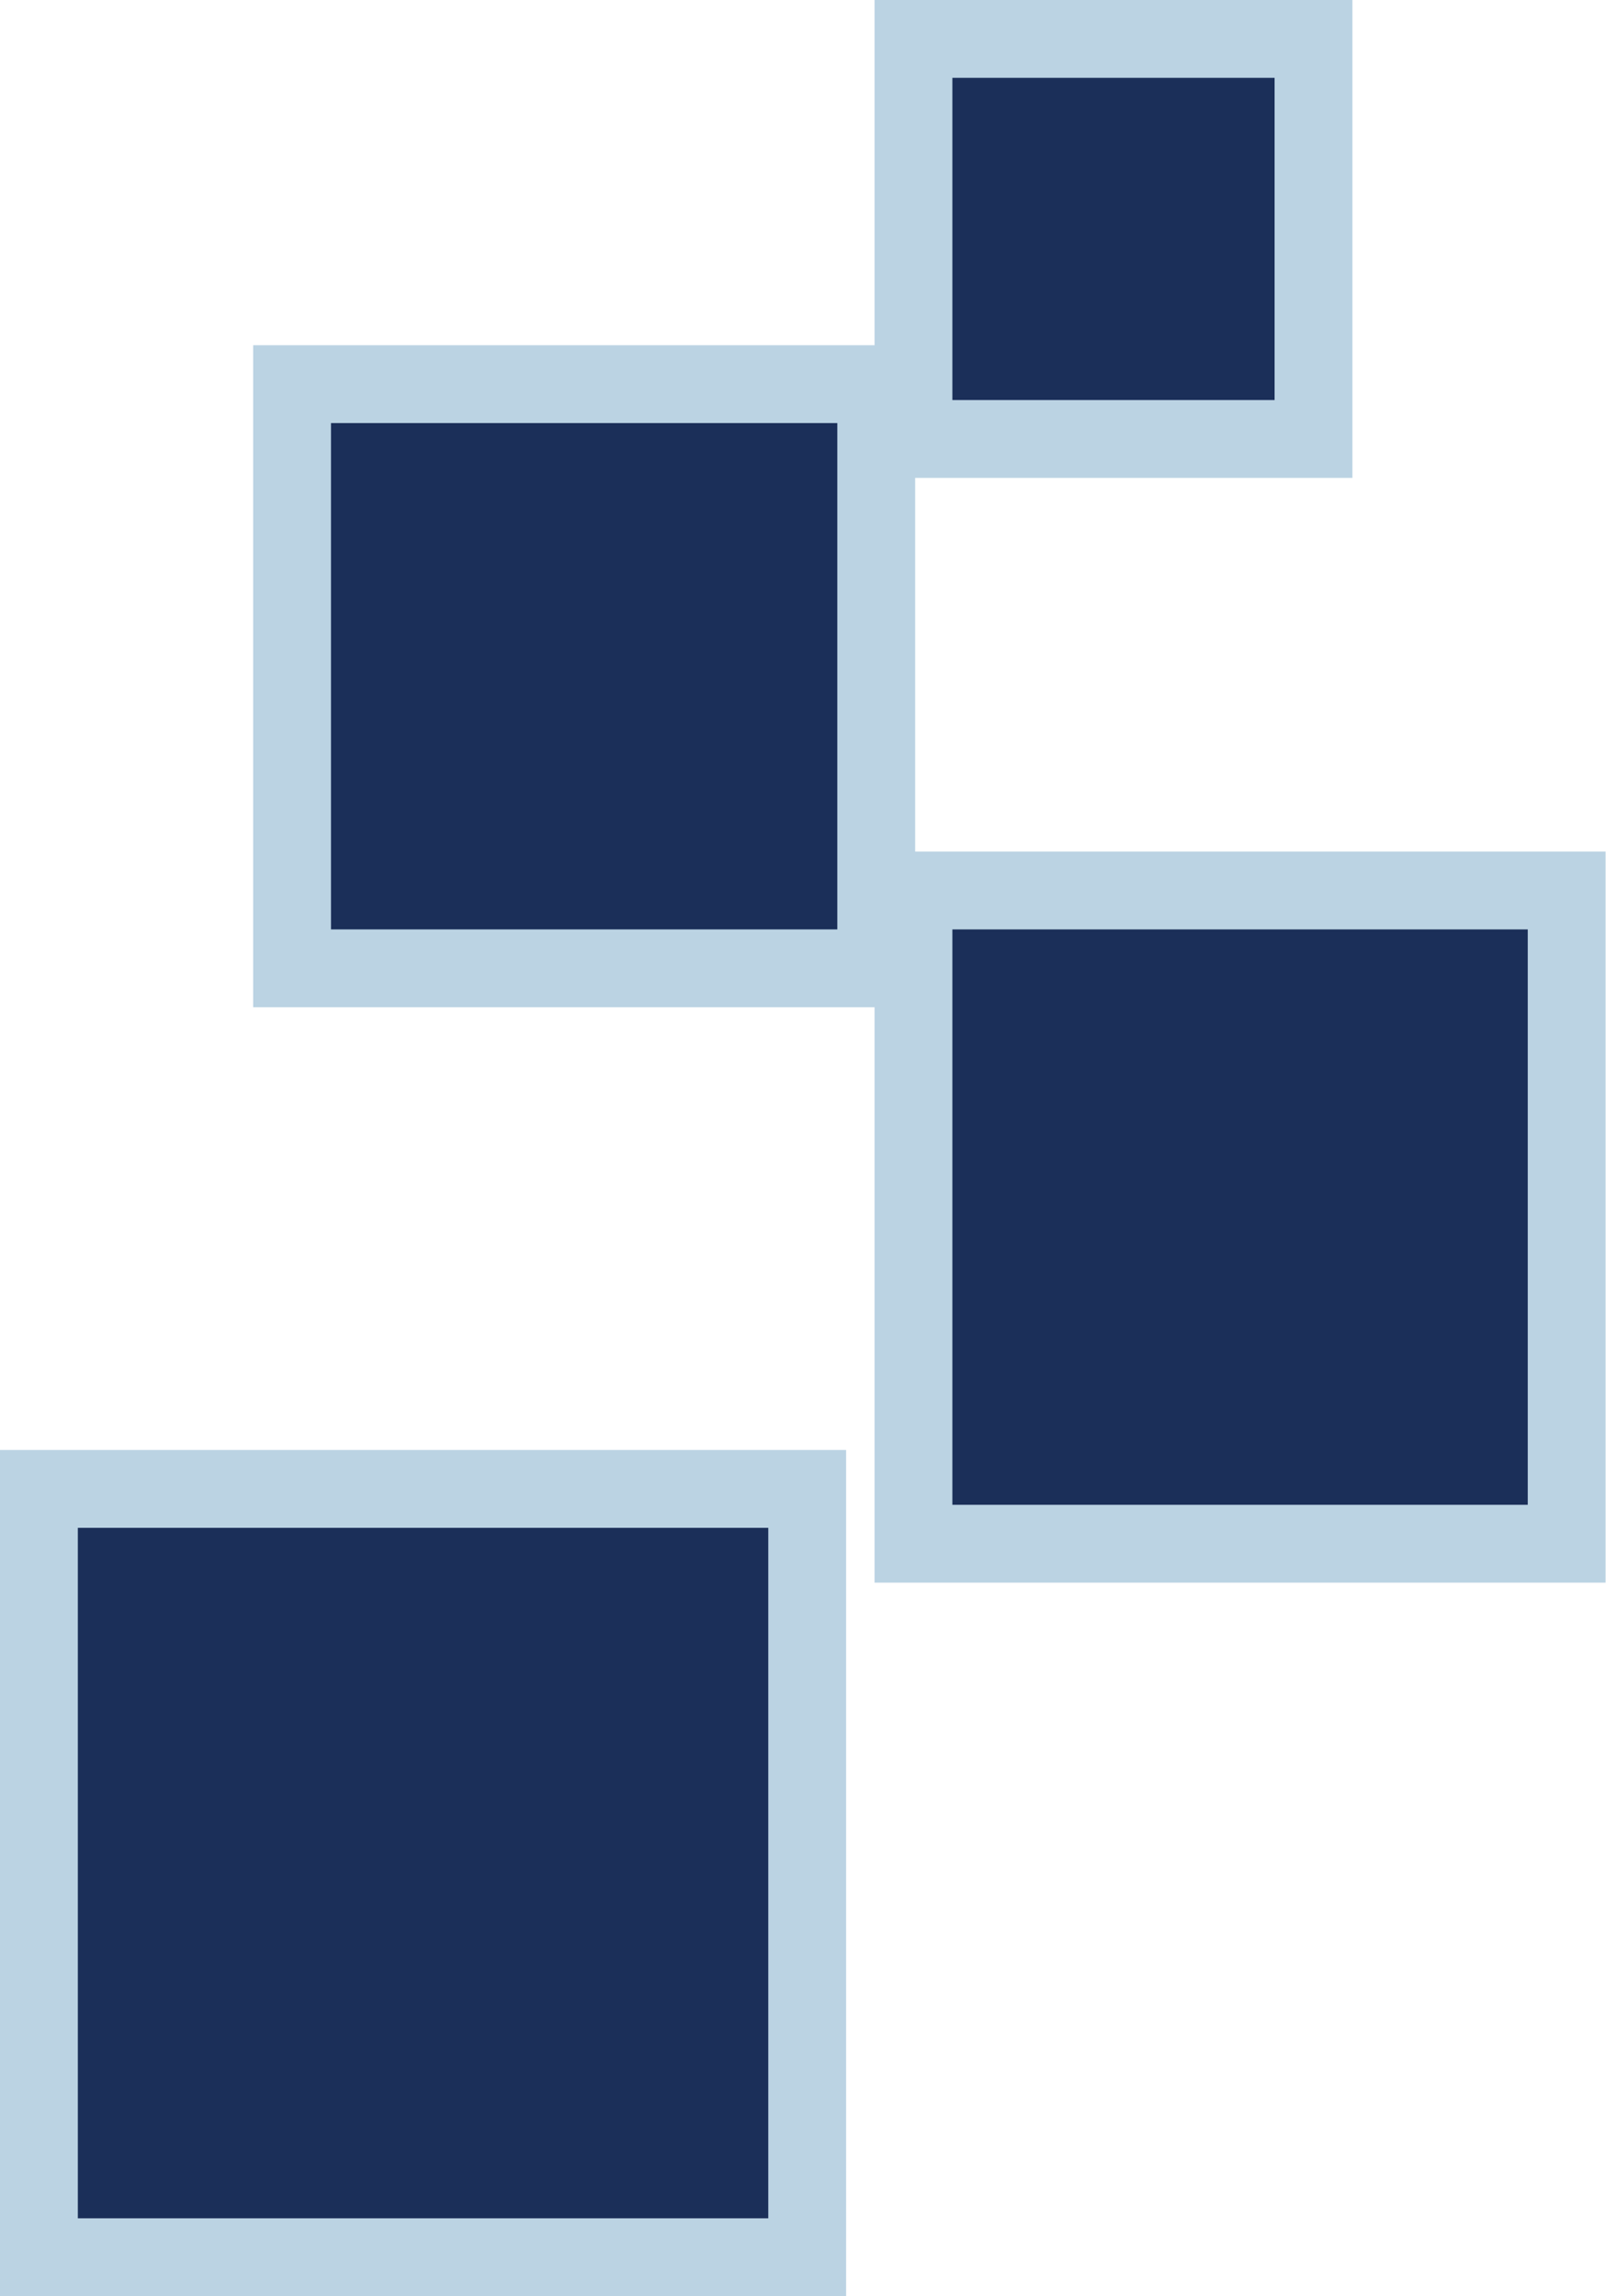
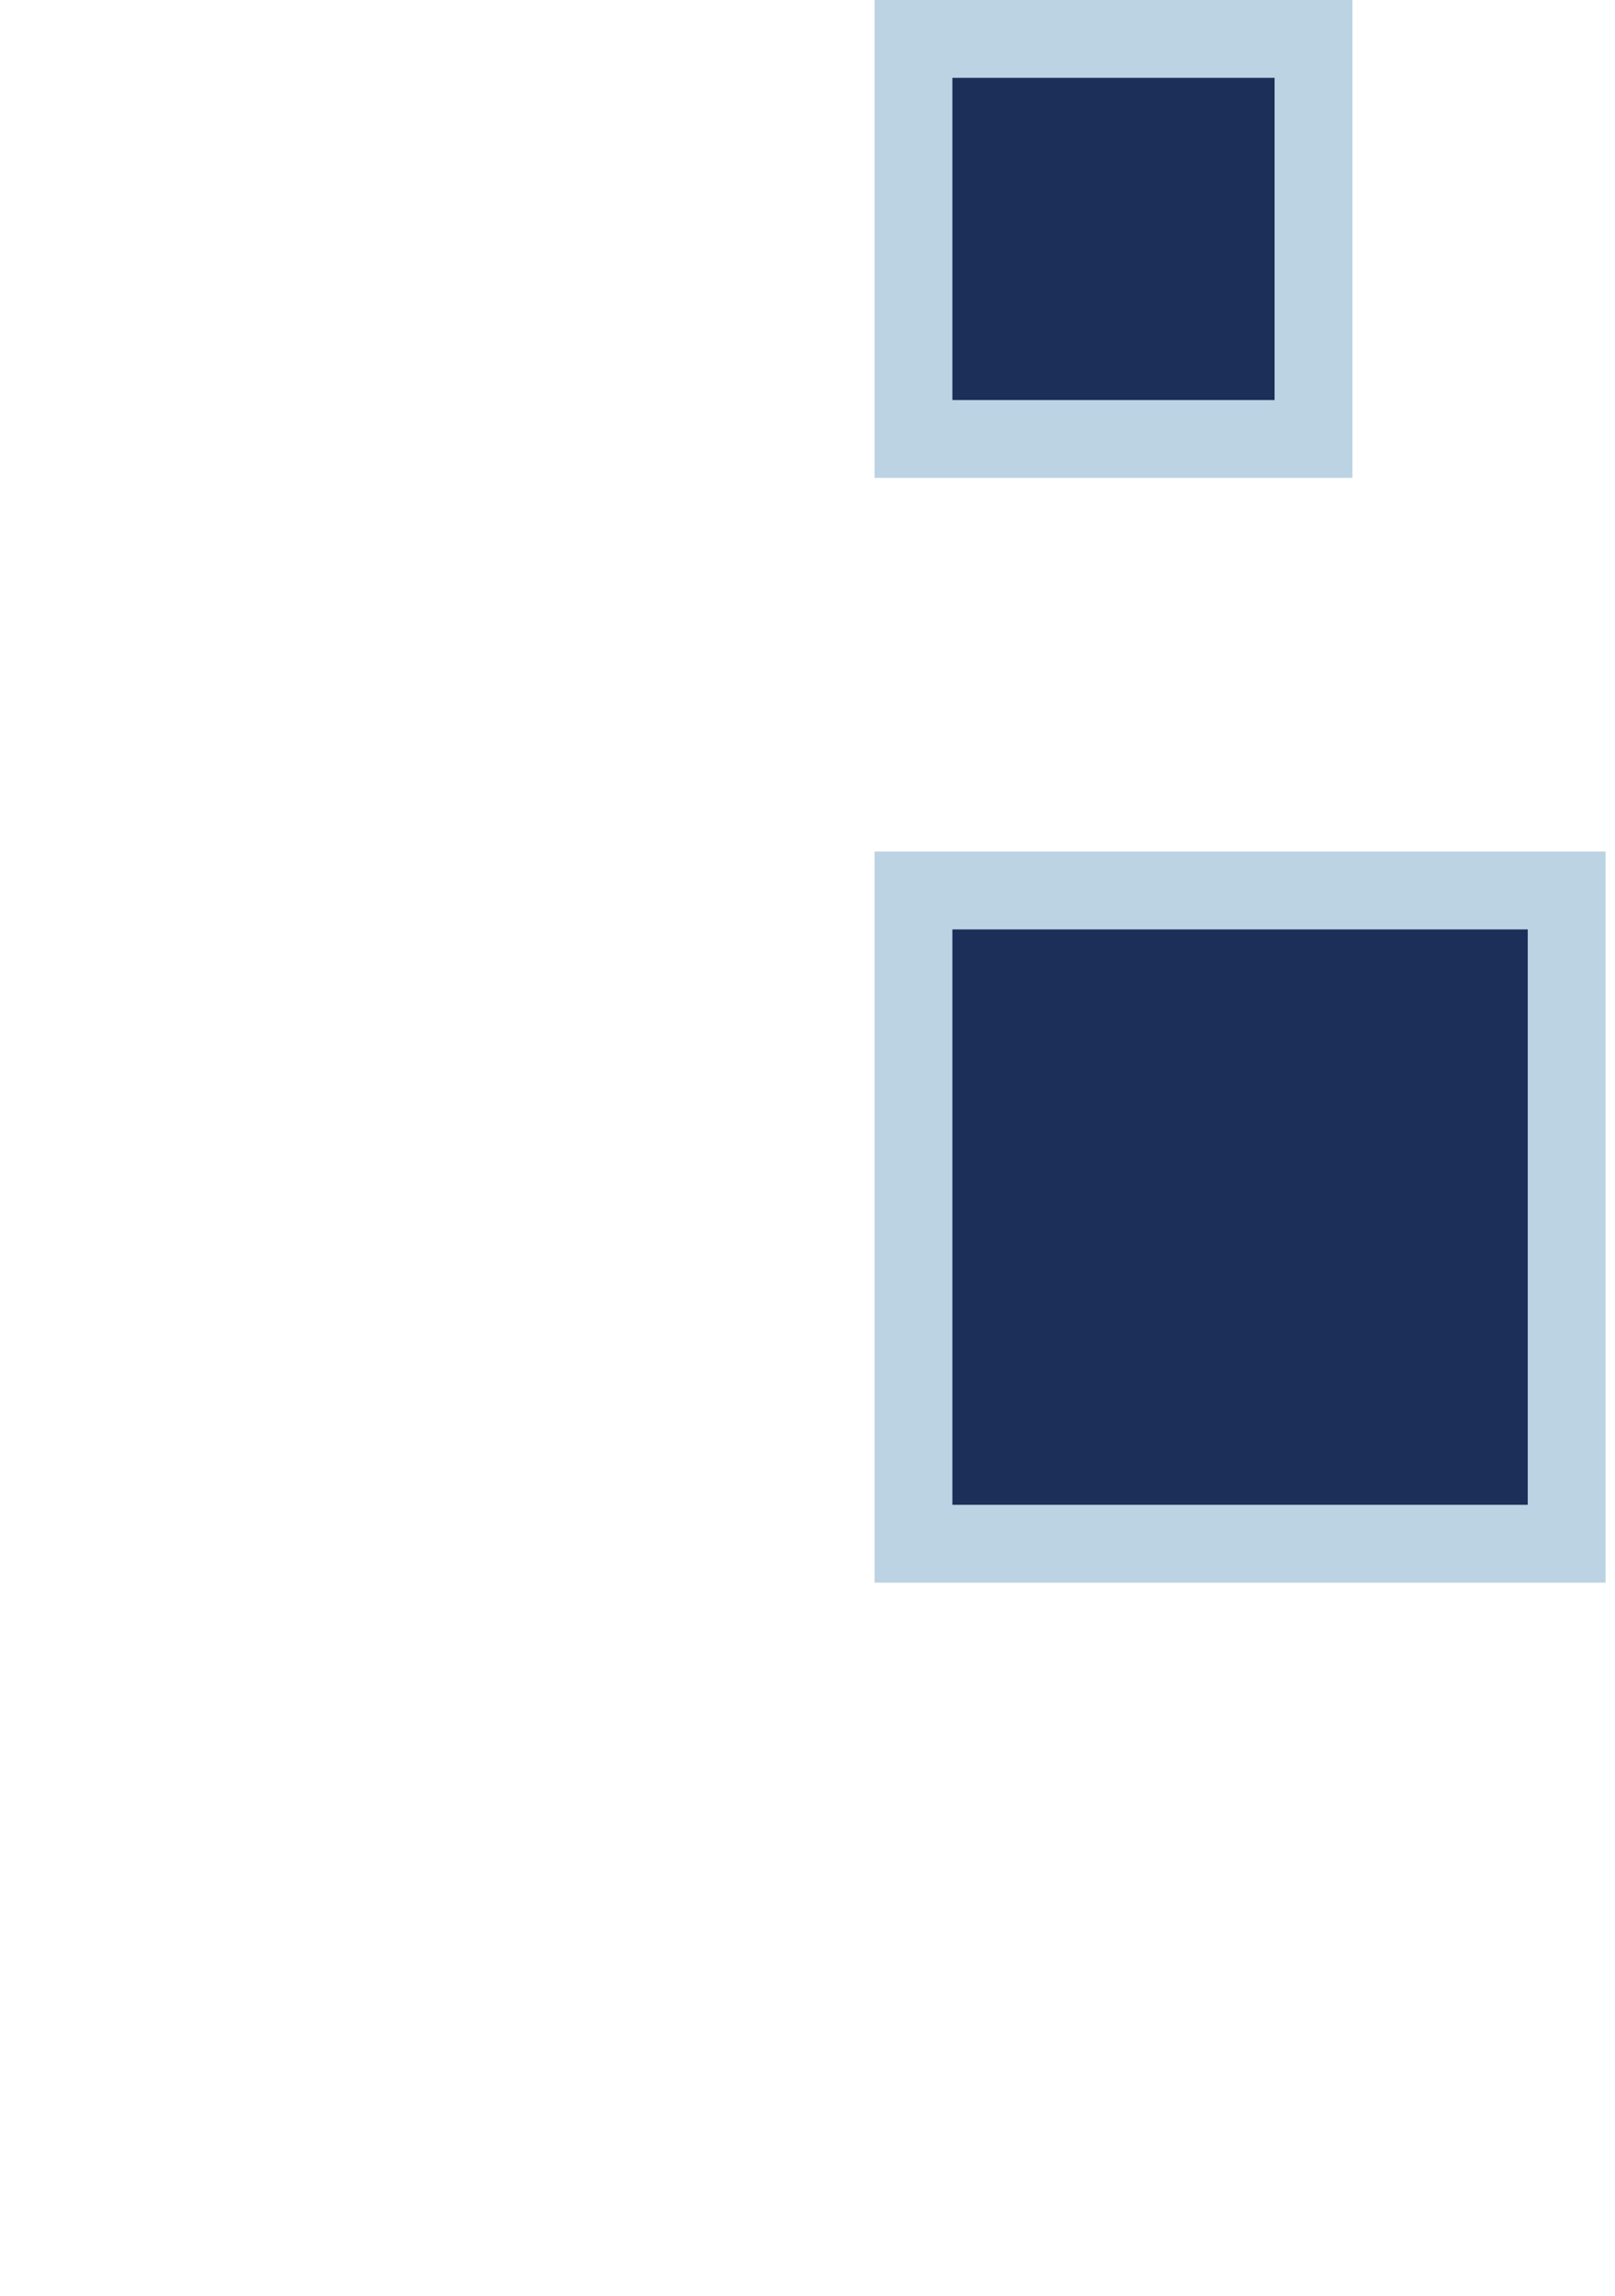
<svg xmlns="http://www.w3.org/2000/svg" width="83" height="118" viewBox="0 0 83 118" fill="none">
-   <rect x="2" y="76.516" width="39.484" height="39.484" fill="#1B2F59" stroke="#BBD3E3" stroke-width="4" />
  <rect x="46.946" y="45.763" width="33.57" height="33.57" fill="#1B2F59" stroke="#BBD3E3" stroke-width="4" />
-   <rect x="15.011" y="19.742" width="30.021" height="30.021" fill="#1B2F59" stroke="#BBD3E3" stroke-width="4" />
  <rect x="46.946" y="2" width="20.559" height="20.559" fill="#1B2F59" stroke="#BBD3E3" stroke-width="4" />
</svg>